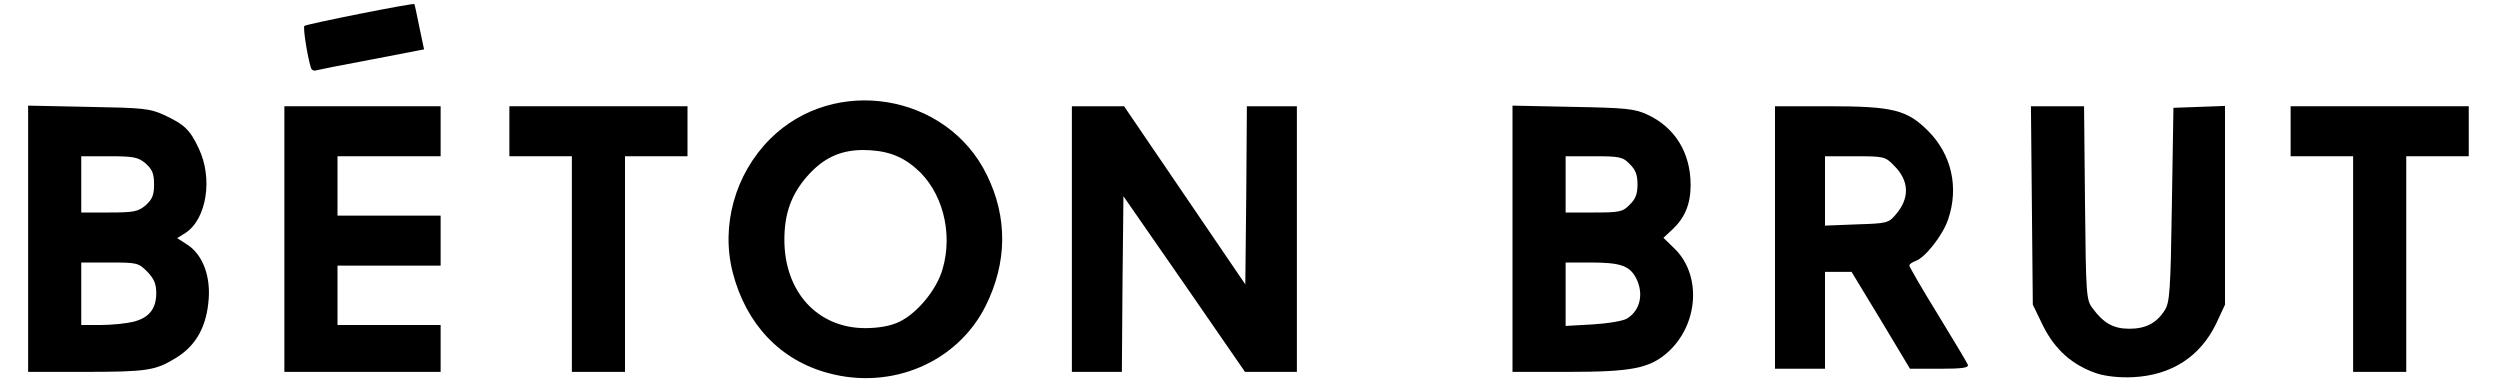
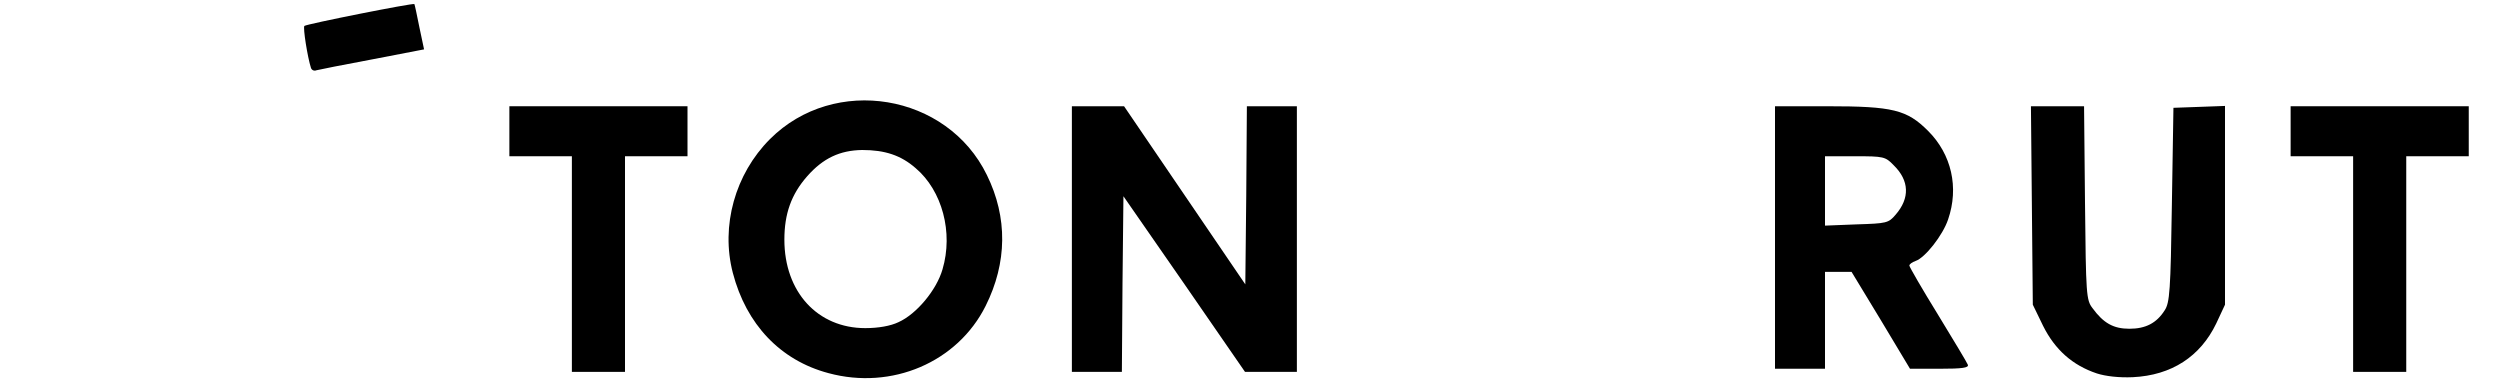
<svg xmlns="http://www.w3.org/2000/svg" version="1.0" width="800px" height="123px" viewBox="0 0 800 123" preserveAspectRatio="xMidYMid meet">
  <g fill="#000000">
    <path d="M265.1 119.4 c-15.4 -4.1 -26.3 -15.6 -30.6 -32.1 -3.9 -15 0.7 -31.6 11.9 -42.8 20.6 -20.6 56.7 -14.6 69.4 11.5 6.7 13.6 6.5 28.1 -0.4 41.9 -9 18 -30 27 -50.3 21.5z m22.4 -16.3 c5.8 -2.6 12.2 -10.3 14.1 -16.9 3.5 -11.8 -0.1 -25.2 -8.6 -32.4 -4.7 -4.1 -9.8 -5.8 -17.1 -5.8 -7.1 0.1 -12.5 2.6 -17.6 8.4 -5.1 5.8 -7.3 12 -7.3 20.3 0 16.7 10.6 28.3 25.9 28.3 4.2 0 8.1 -0.7 10.6 -1.9z" />
    <path d="M671 119.5 c-7.8 -2.6 -13.4 -7.6 -17.2 -15.2 l-3.3 -6.8 -0.3 -31.7 -0.3 -31.8 8.5 0 8.5 0 0.3 30.9 c0.3 29.5 0.4 31.1 2.4 33.7 3.5 4.8 6.7 6.6 11.8 6.6 5.2 0 8.7 -1.8 11.3 -5.9 1.6 -2.4 1.9 -6.3 2.3 -33.8 l0.5 -31 8.3 -0.3 8.2 -0.3 0 31.8 0 31.8 -2.8 6 c-5.1 10.6 -14.3 16.6 -26.7 17.2 -4.4 0.2 -8.7 -0.3 -11.5 -1.2z" />
-     <path d="M9 76.4 l0 -42.6 19.3 0.4 c17.4 0.3 19.7 0.5 24.2 2.6 6.5 3 8.3 4.7 11.1 10.7 4.6 9.6 2.5 22.6 -4.2 27 l-2.7 1.7 3.1 2 c4.8 3 7.5 9.6 7 17.2 -0.6 9 -4 15.2 -10.6 19.2 -6.6 4 -9.1 4.4 -29.9 4.4 l-17.3 0 0 -42.6z m33.5 26.6 c5.1 -1.2 7.5 -4.1 7.5 -9.2 0 -3 -0.7 -4.6 -2.9 -6.9 -2.8 -2.8 -3.3 -2.9 -12 -2.9 l-9.1 0 0 10 0 10 6.3 0 c3.4 0 8 -0.5 10.2 -1z m4.1 -37.3 c2.1 -1.9 2.7 -3.2 2.7 -6.7 0 -3.5 -0.6 -4.8 -2.7 -6.7 -2.4 -2 -3.7 -2.3 -11.7 -2.3 l-8.9 0 0 9 0 9 8.9 0 c8 0 9.3 -0.3 11.7 -2.3z" />
-     <path d="M91 76.5 l0 -42.5 25 0 25 0 0 8 0 8 -16.5 0 -16.5 0 0 9.5 0 9.5 16.5 0 16.5 0 0 8 0 8 -16.5 0 -16.5 0 0 9.5 0 9.5 16.5 0 16.5 0 0 7.5 0 7.5 -25 0 -25 0 0 -42.5z" />
    <path d="M183 84.5 l0 -34.5 -10 0 -10 0 0 -8 0 -8 28.5 0 28.5 0 0 8 0 8 -10 0 -10 0 0 34.5 0 34.5 -8.5 0 -8.5 0 0 -34.5z" />
    <path d="M343 76.5 l0 -42.5 8.3 0 8.4 0 19.4 28.5 19.4 28.5 0.3 -28.5 0.2 -28.5 8 0 8 0 0 42.5 0 42.5 -8.3 0 -8.3 0 -19.4 -28.1 -19.5 -28.1 -0.3 28.1 -0.2 28.1 -8 0 -8 0 0 -42.5z" />
-     <path d="M484 76.4 l0 -42.6 19.3 0.4 c16.9 0.3 19.7 0.6 23.7 2.4 9 4.1 14 12.3 14 22.6 0 6 -1.8 10.4 -5.7 14.1 l-3 2.8 3.8 3.7 c8.5 8.6 7.3 24.3 -2.5 33 -5.8 5.1 -11.6 6.2 -31.8 6.2 l-17.8 0 0 -42.6z m36.7 25.5 c4.2 -2.6 5.4 -8 2.8 -13 -2.1 -3.9 -5 -4.9 -14.6 -4.9 l-7.9 0 0 10.1 0 10.2 8.8 -0.5 c4.8 -0.3 9.7 -1.1 10.9 -1.9z m0.8 -36.4 c1.9 -1.8 2.5 -3.5 2.5 -6.5 0 -3 -0.6 -4.7 -2.5 -6.5 -2.2 -2.3 -3.2 -2.5 -11.5 -2.5 l-9 0 0 9 0 9 9 0 c8.3 0 9.3 -0.2 11.5 -2.5z" />
    <path d="M753 84.5 l0 -34.5 -10 0 -10 0 0 -8 0 -8 28.5 0 28.5 0 0 8 0 8 -10 0 -10 0 0 34.5 0 34.5 -8.5 0 -8.5 0 0 -34.5z" />
    <path d="M568 76 l0 -42 16.8 0 c20.9 0 25.4 1.1 32.2 7.9 7.5 7.5 9.9 18.1 6.4 28.3 -1.7 5.1 -7.4 12.3 -10.4 13.3 -1.1 0.4 -2 1 -2 1.5 0 0.4 4.1 7.5 9.1 15.6 5 8.2 9.4 15.5 9.6 16.1 0.4 1 -1.8 1.3 -9 1.3 l-9.5 0 -9.3 -15.5 -9.4 -15.5 -4.2 0 -4.3 0 0 15.5 0 15.5 -8 0 -8 0 0 -42z m38.6 -7.3 c4.6 -5.3 4.4 -10.9 -0.6 -15.8 -2.7 -2.8 -3.2 -2.9 -12.4 -2.9 l-9.6 0 0 11.1 0 11.1 10.1 -0.4 c9.6 -0.3 10.2 -0.4 12.5 -3.1z" />
    <path d="M99.5 21.7 c-1.1 -3.4 -2.6 -12.9 -2.1 -13.4 0.6 -0.6 34.8 -7.4 35.2 -7 0.1 0.1 0.8 3.4 1.6 7.4 l1.5 7.1 -16.6 3.2 c-9.1 1.7 -17.2 3.3 -17.9 3.5 -0.7 0.3 -1.5 -0.1 -1.7 -0.8z" />
  </g>
</svg>